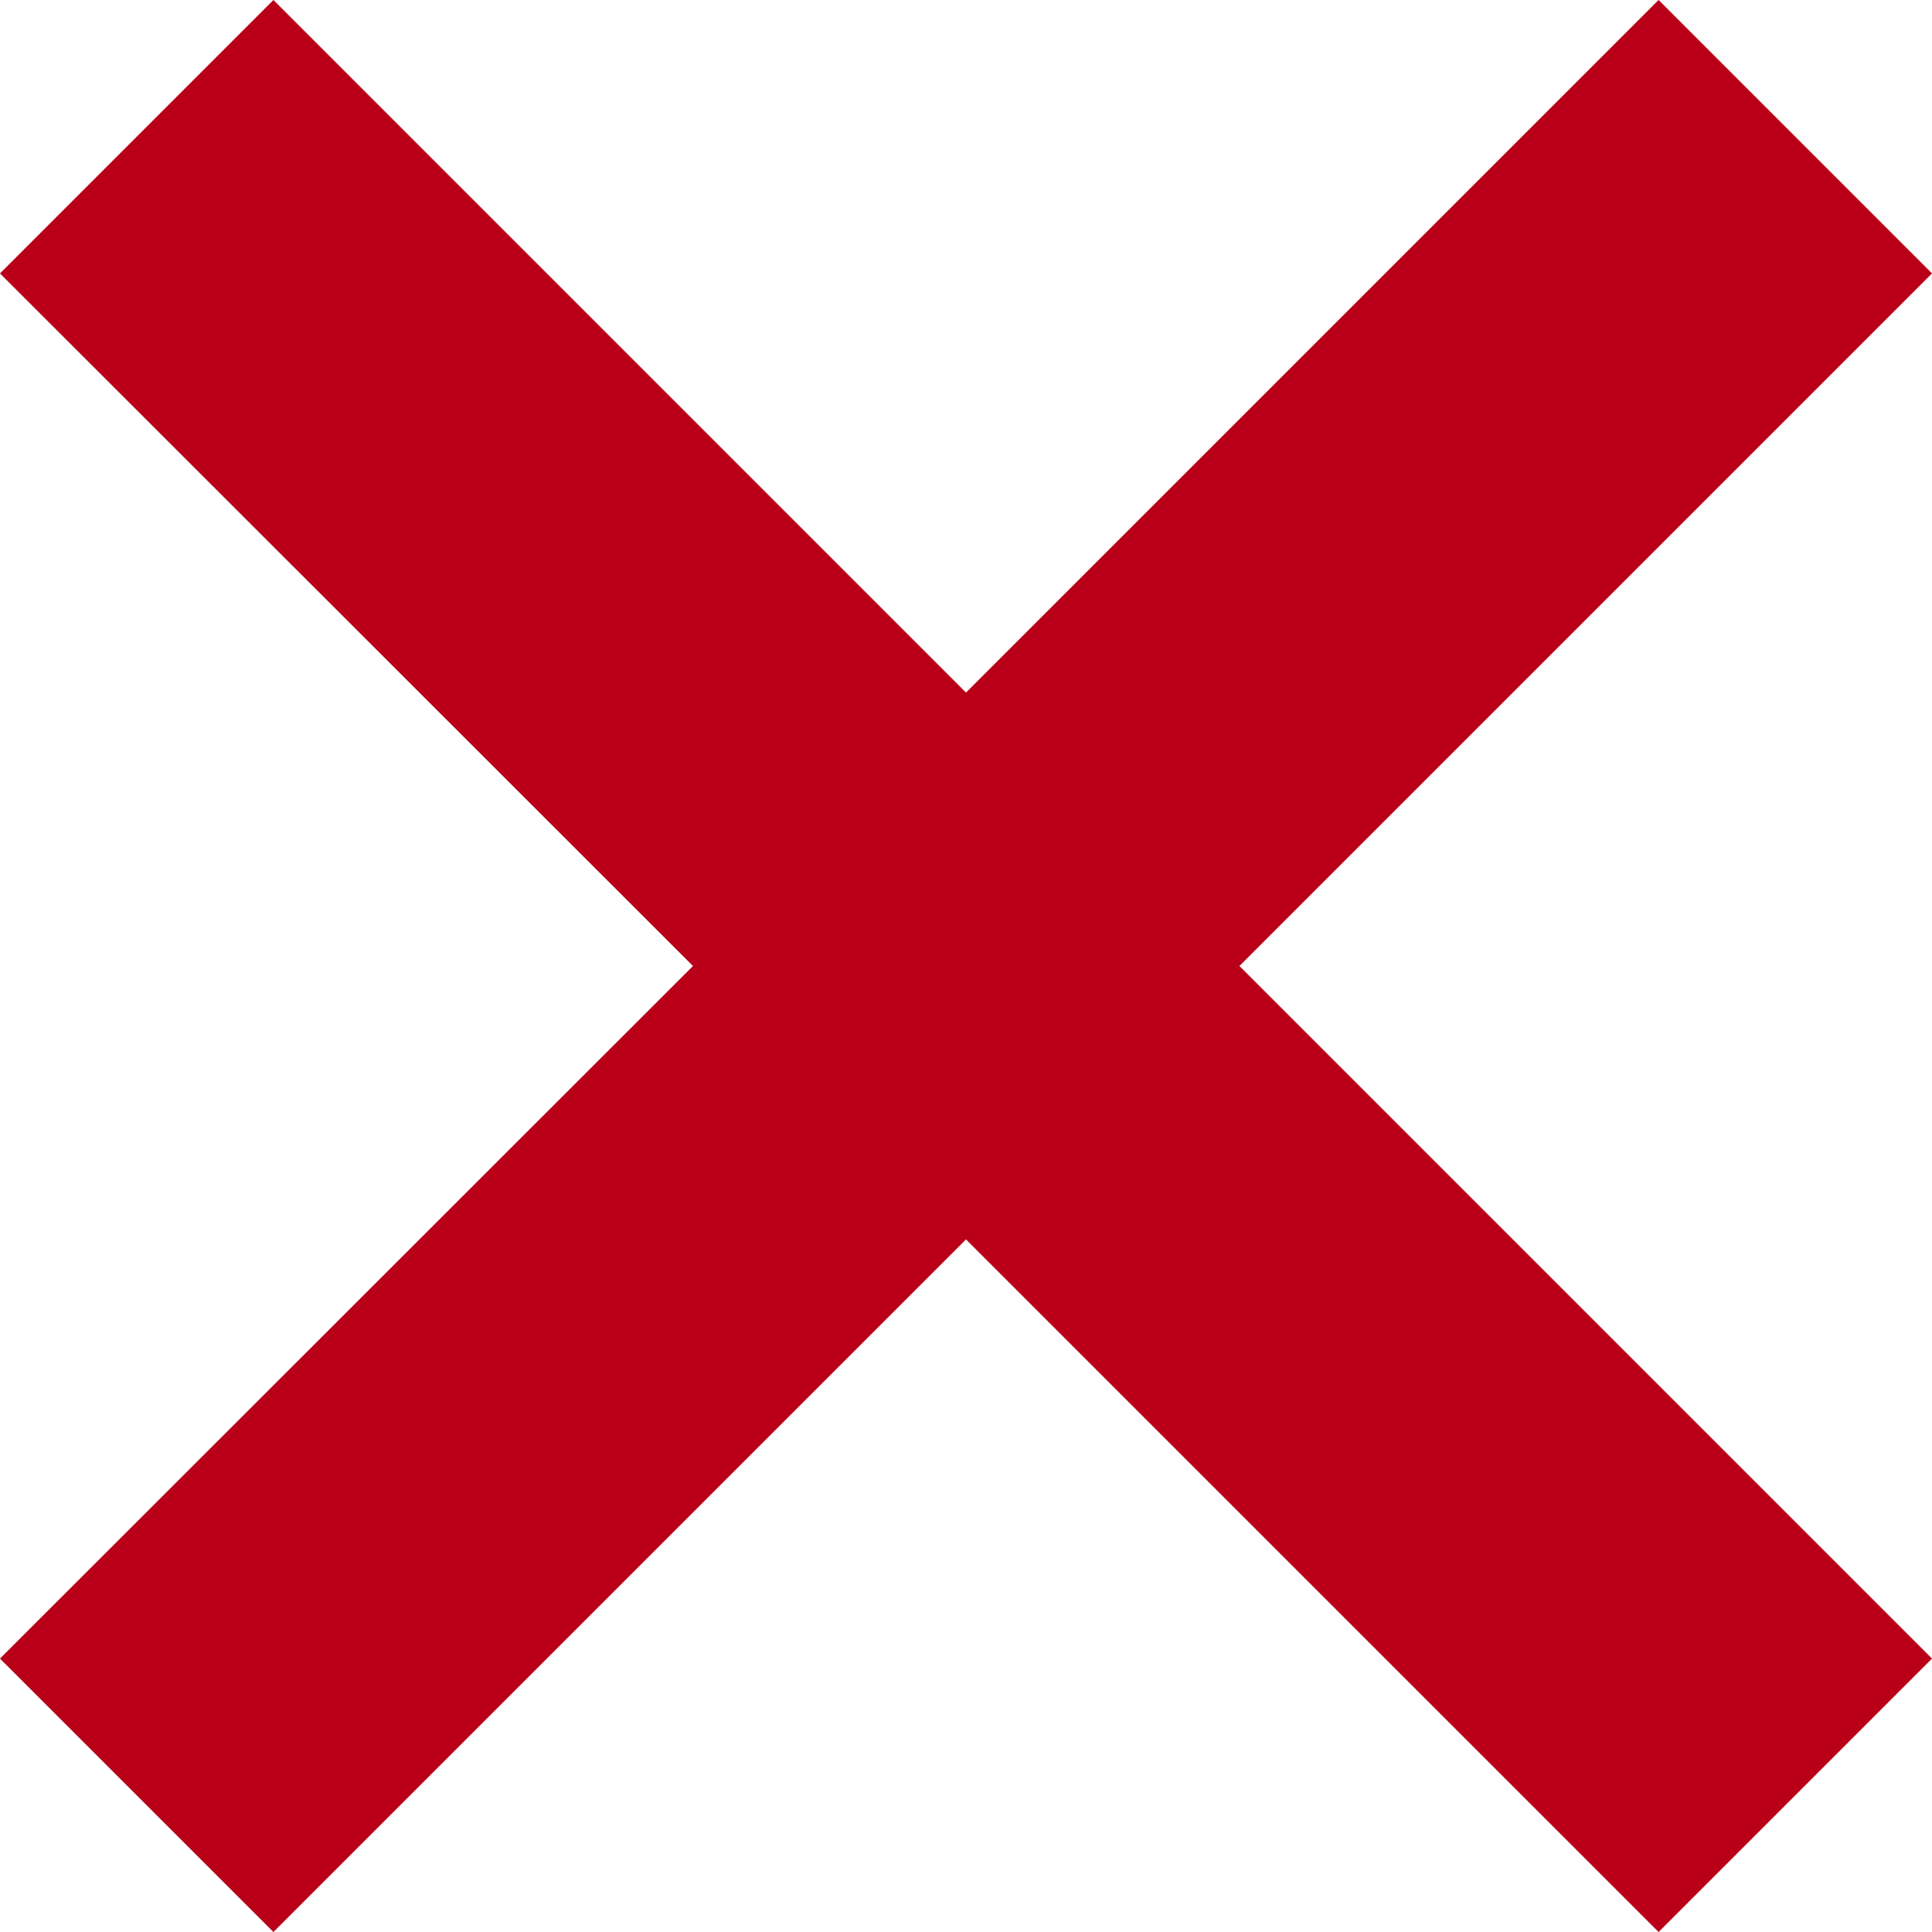
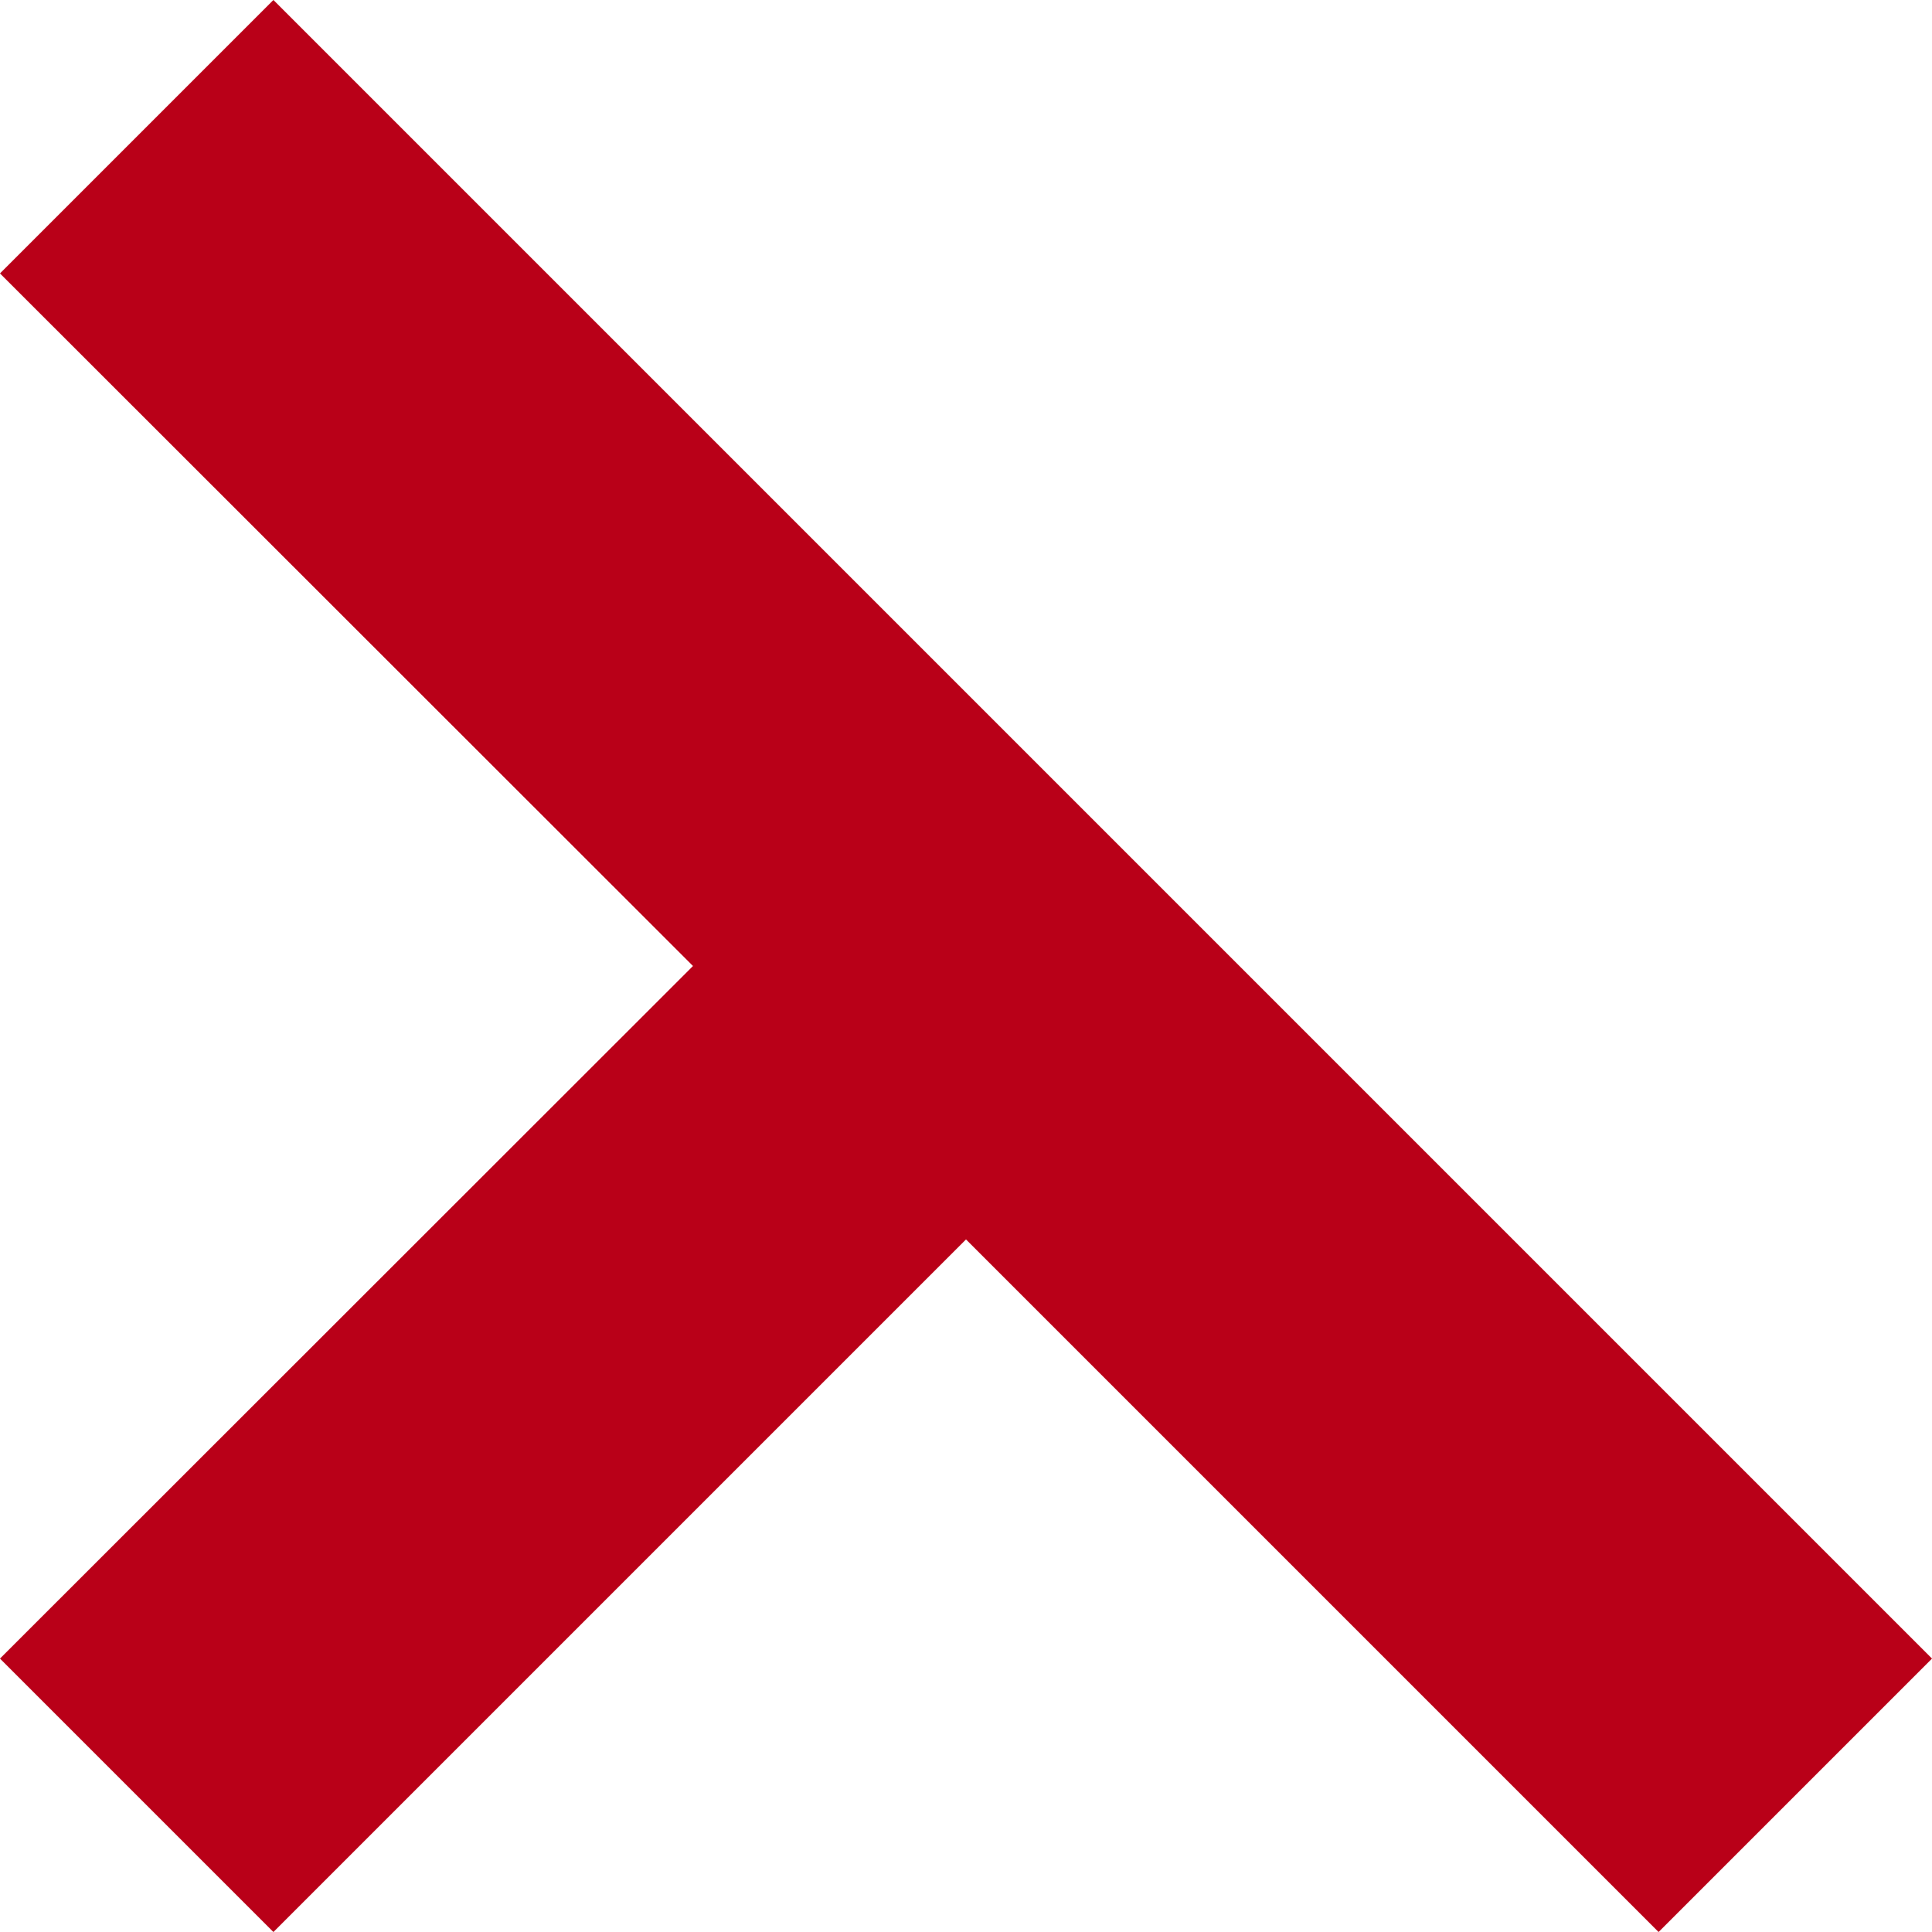
<svg xmlns="http://www.w3.org/2000/svg" width="17.206" height="17.206" viewBox="0 0 17.206 17.206">
-   <path d="M19.92,25.048,13.752,18.88l6.168-6.168-1.728-1.728-6.168,6.168L5.856,10.984,4.128,12.712,10.3,18.88,4.128,25.048l1.728,1.728,6.168-6.168,6.168,6.168Z" transform="translate(-3.421 -10.277)" fill="#b90018" stroke="#b90018" stroke-width="1" />
+   <path d="M19.92,25.048,13.752,18.88L5.856,10.984,4.128,12.712,10.3,18.88,4.128,25.048l1.728,1.728,6.168-6.168,6.168,6.168Z" transform="translate(-3.421 -10.277)" fill="#b90018" stroke="#b90018" stroke-width="1" />
</svg>